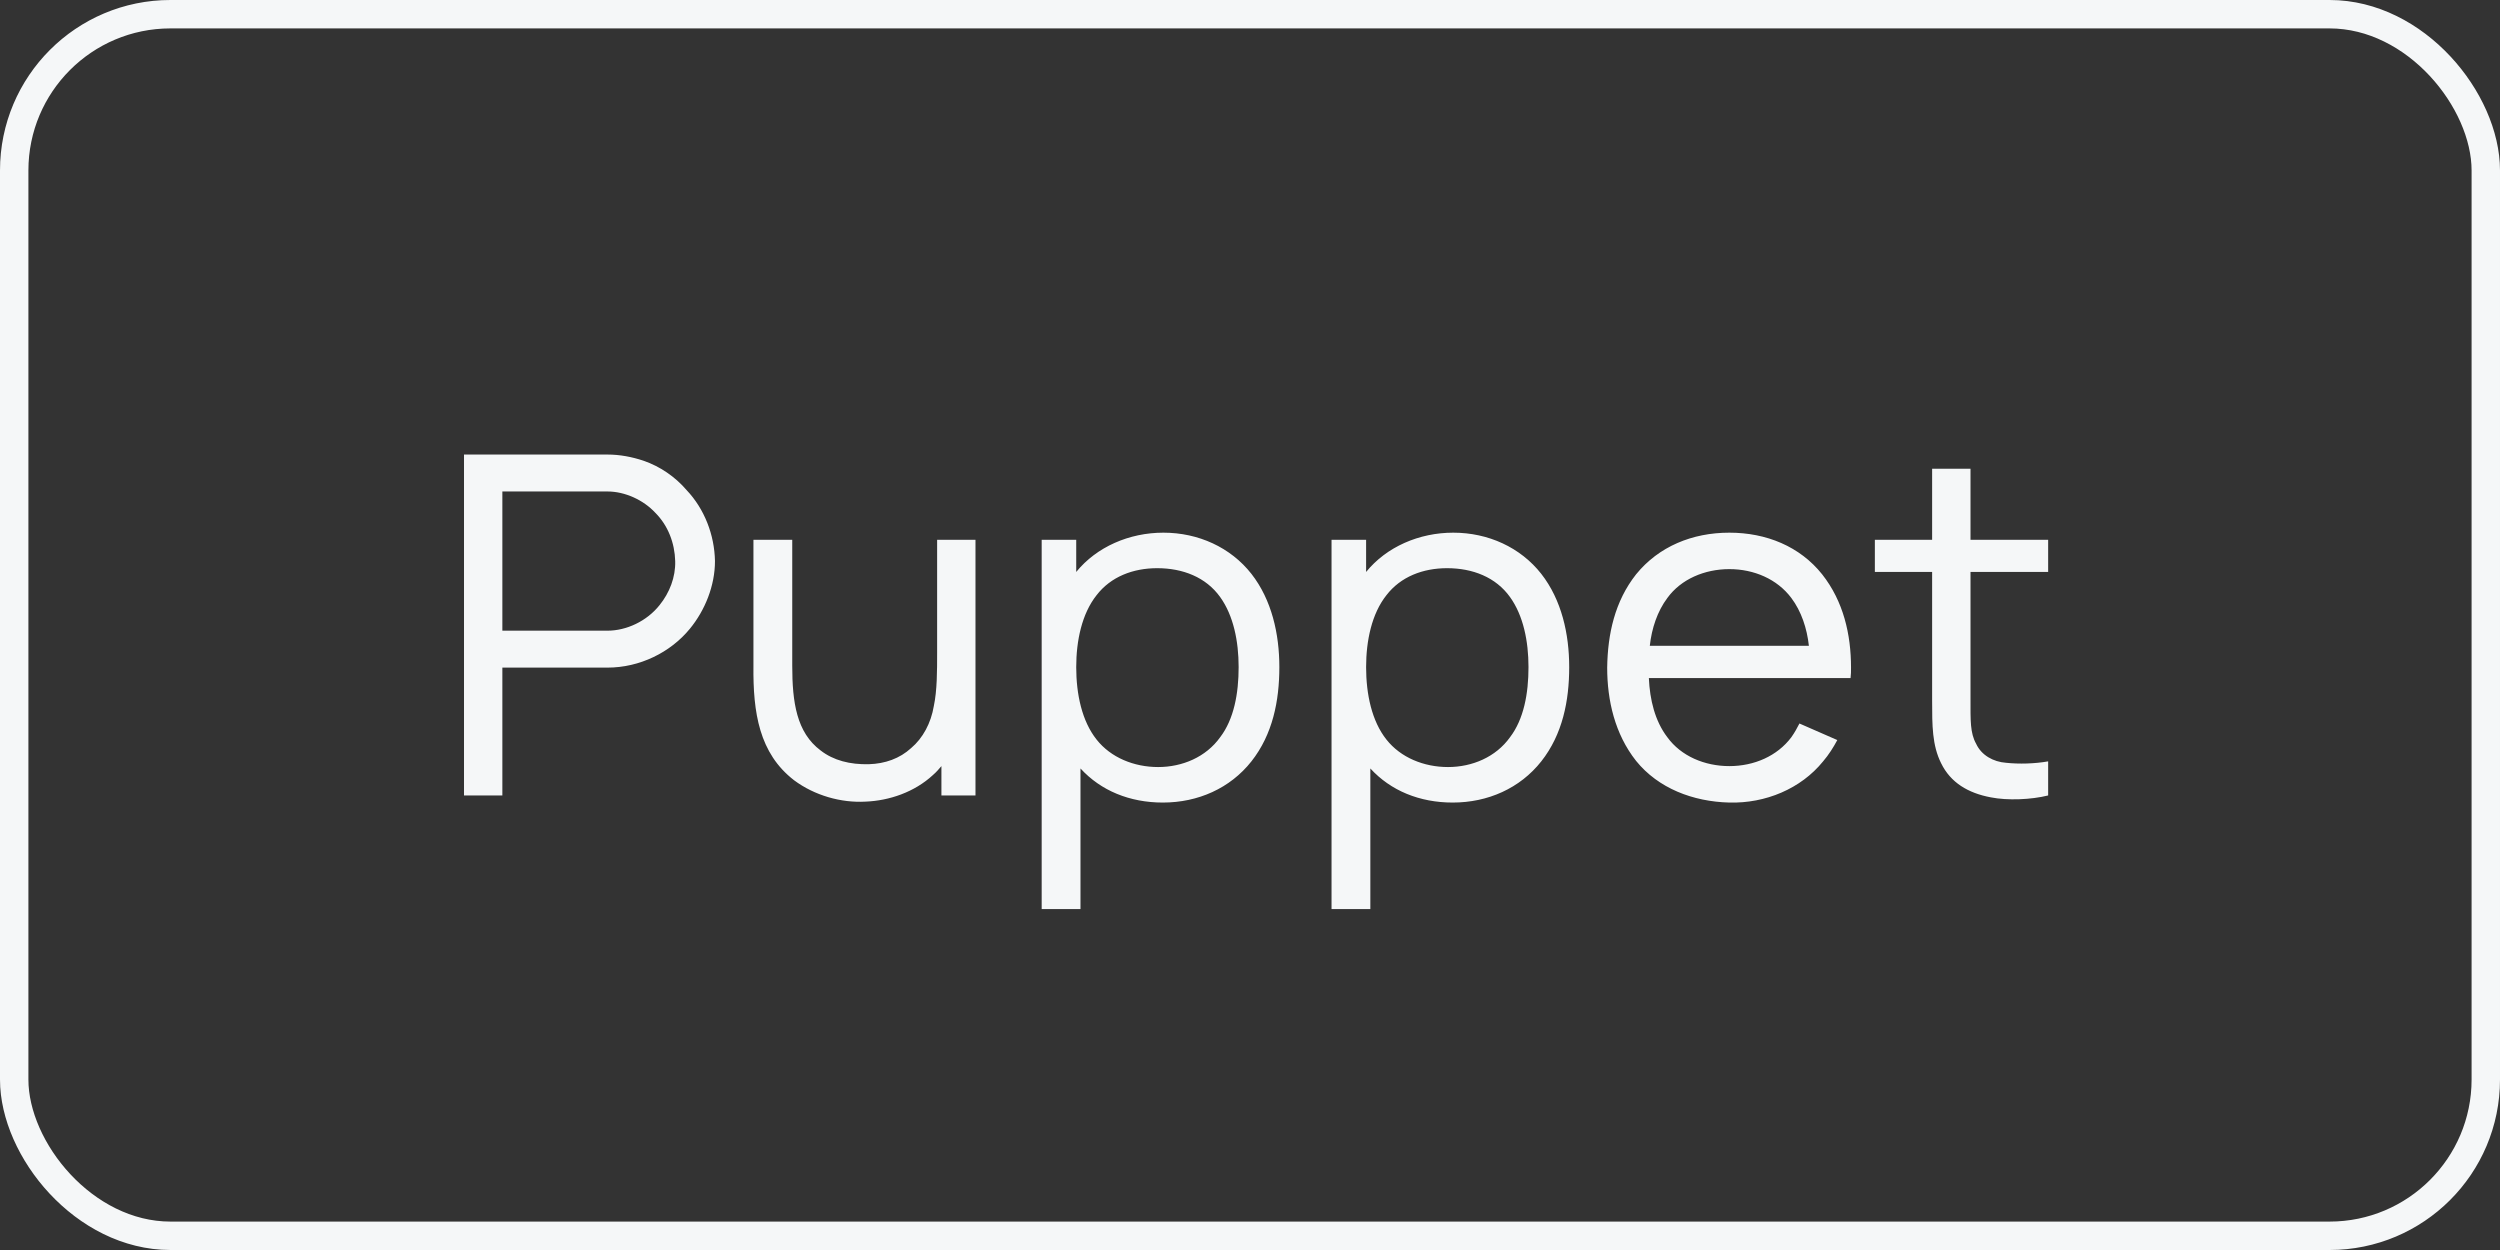
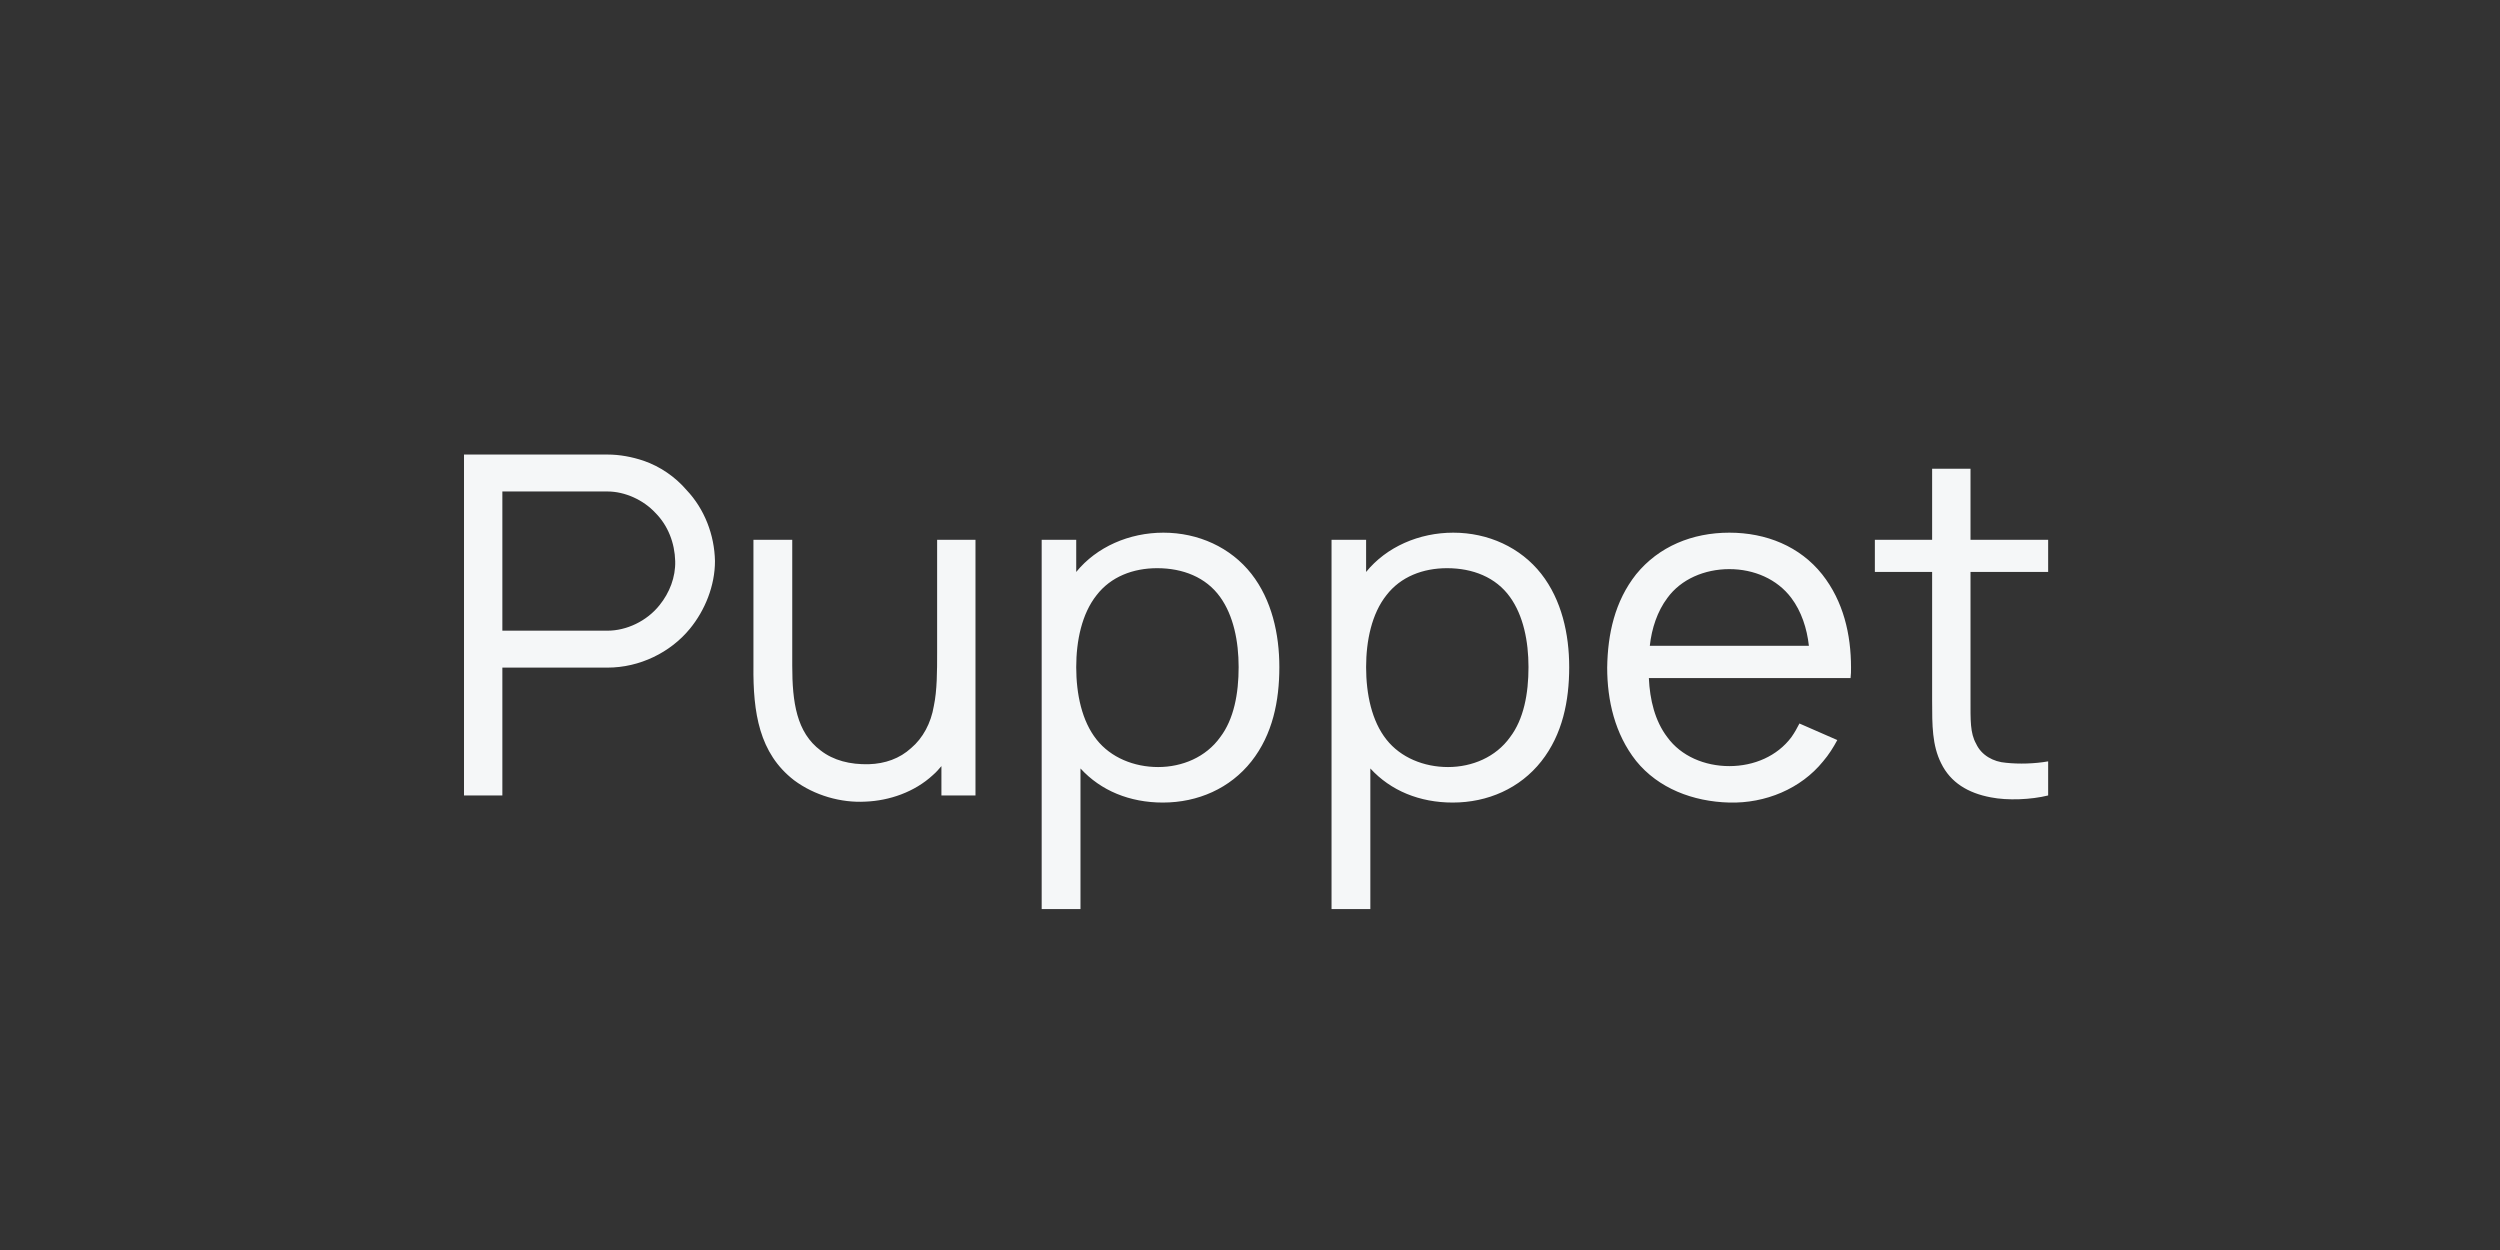
<svg xmlns="http://www.w3.org/2000/svg" width="88" height="44" viewBox="0 0 88 44" fill="none">
  <rect x="0" y="0" width="88" height="44" fill="#333333" stroke="none" />
  <path d="M24.167 17.25C23.767 16.783 23.233 16.417 22.65 16.217C22.25 16.083 21.817 16 21.383 16H16.333V28H17.683V23.5H21.383C22.517 23.5 23.6 22.967 24.283 22.133C24.817 21.483 25.167 20.617 25.167 19.75C25.15 18.833 24.8 17.917 24.167 17.25ZM23.217 21.3C22.767 21.867 22.05 22.2 21.383 22.2H17.683V17.3H21.383C22 17.3 22.65 17.6 23.067 18.05C23.517 18.5 23.75 19.117 23.767 19.75C23.783 20.317 23.567 20.867 23.217 21.3ZM32.987 19V22.933V22.95C32.987 23.633 32.987 24.3 32.871 24.85C32.771 25.45 32.487 25.983 32.071 26.333C31.671 26.7 31.154 26.883 30.587 26.9C29.921 26.917 29.337 26.767 28.887 26.417C28.038 25.783 27.887 24.717 27.887 23.433V19H26.521V23.433C26.504 25.083 26.721 26.517 27.954 27.467C28.671 28 29.604 28.267 30.471 28.217C31.304 28.183 32.188 27.883 32.837 27.283C32.954 27.183 33.054 27.067 33.138 26.967V28H34.337V19H32.987ZM44.05 20.2C43.317 19.267 42.183 18.75 40.95 18.75C39.75 18.75 38.6 19.25 37.883 20.133V19H36.667V32H38.033V27.05C38.75 27.833 39.767 28.25 40.933 28.25C42.167 28.25 43.3 27.75 44.05 26.8C44.8 25.85 45.033 24.667 45.033 23.483C45.033 22.317 44.767 21.117 44.05 20.2ZM42.95 25.95C42.45 26.65 41.617 27 40.767 27C39.917 27 39.1 26.667 38.6 26.033C38.083 25.383 37.883 24.433 37.883 23.483C37.883 22.55 38.083 21.6 38.6 20.95C39.1 20.3 39.883 20 40.733 20C41.633 20 42.45 20.317 42.95 21.017C43.417 21.667 43.6 22.567 43.6 23.483C43.6 24.417 43.433 25.317 42.95 25.95ZM54.253 20.2C53.52 19.267 52.386 18.75 51.153 18.75C49.953 18.75 48.803 19.25 48.087 20.133V19H46.87V32H48.236V27.05C48.953 27.833 49.97 28.25 51.136 28.25C52.37 28.25 53.503 27.75 54.253 26.8C55.003 25.85 55.236 24.667 55.236 23.483C55.236 22.317 54.97 21.117 54.253 20.2ZM53.153 25.95C52.653 26.65 51.82 27 50.97 27C50.12 27 49.303 26.667 48.803 26.033C48.286 25.383 48.087 24.433 48.087 23.483C48.087 22.55 48.286 21.6 48.803 20.95C49.303 20.3 50.087 20 50.937 20C51.837 20 52.653 20.317 53.153 21.017C53.62 21.667 53.803 22.567 53.803 23.483C53.803 24.417 53.636 25.317 53.153 25.95ZM58.04 23.867H65.14C65.156 23.75 65.156 23.617 65.156 23.5C65.156 22.333 64.89 21.167 64.14 20.217C63.356 19.233 62.173 18.75 60.873 18.75C59.573 18.75 58.39 19.233 57.59 20.217C56.84 21.167 56.59 22.317 56.573 23.5C56.573 24.65 56.84 25.833 57.59 26.783C58.373 27.75 59.59 28.217 60.873 28.25C62.14 28.283 63.39 27.767 64.173 26.8C64.373 26.567 64.54 26.3 64.673 26.05L63.34 25.467C63.256 25.633 63.173 25.783 63.056 25.95C62.556 26.617 61.74 26.967 60.873 26.967C60.006 26.967 59.173 26.617 58.69 25.95C58.256 25.383 58.073 24.633 58.04 23.867ZM60.873 20.033C61.74 20.033 62.556 20.383 63.056 21.05C63.406 21.517 63.606 22.117 63.673 22.733H58.073C58.14 22.117 58.34 21.517 58.69 21.05C59.173 20.383 60.006 20.033 60.873 20.033ZM69.362 20.133H72.095V19H69.362V16.5H68.011V19H65.995V20.133H68.011V24.667C68.011 25.533 68.011 26.233 68.328 26.867C68.662 27.55 69.278 27.917 70.078 28.067C70.662 28.183 71.495 28.15 72.095 28V26.8C71.628 26.883 71.078 26.9 70.612 26.85C70.162 26.817 69.745 26.583 69.561 26.183C69.345 25.8 69.362 25.35 69.362 24.6V20.133Z" fill="#F5F7F8" />
-   <rect x="0.5" y="0.5" width="87" height="43" rx="5.5" stroke="#F5F7F8" />
</svg>